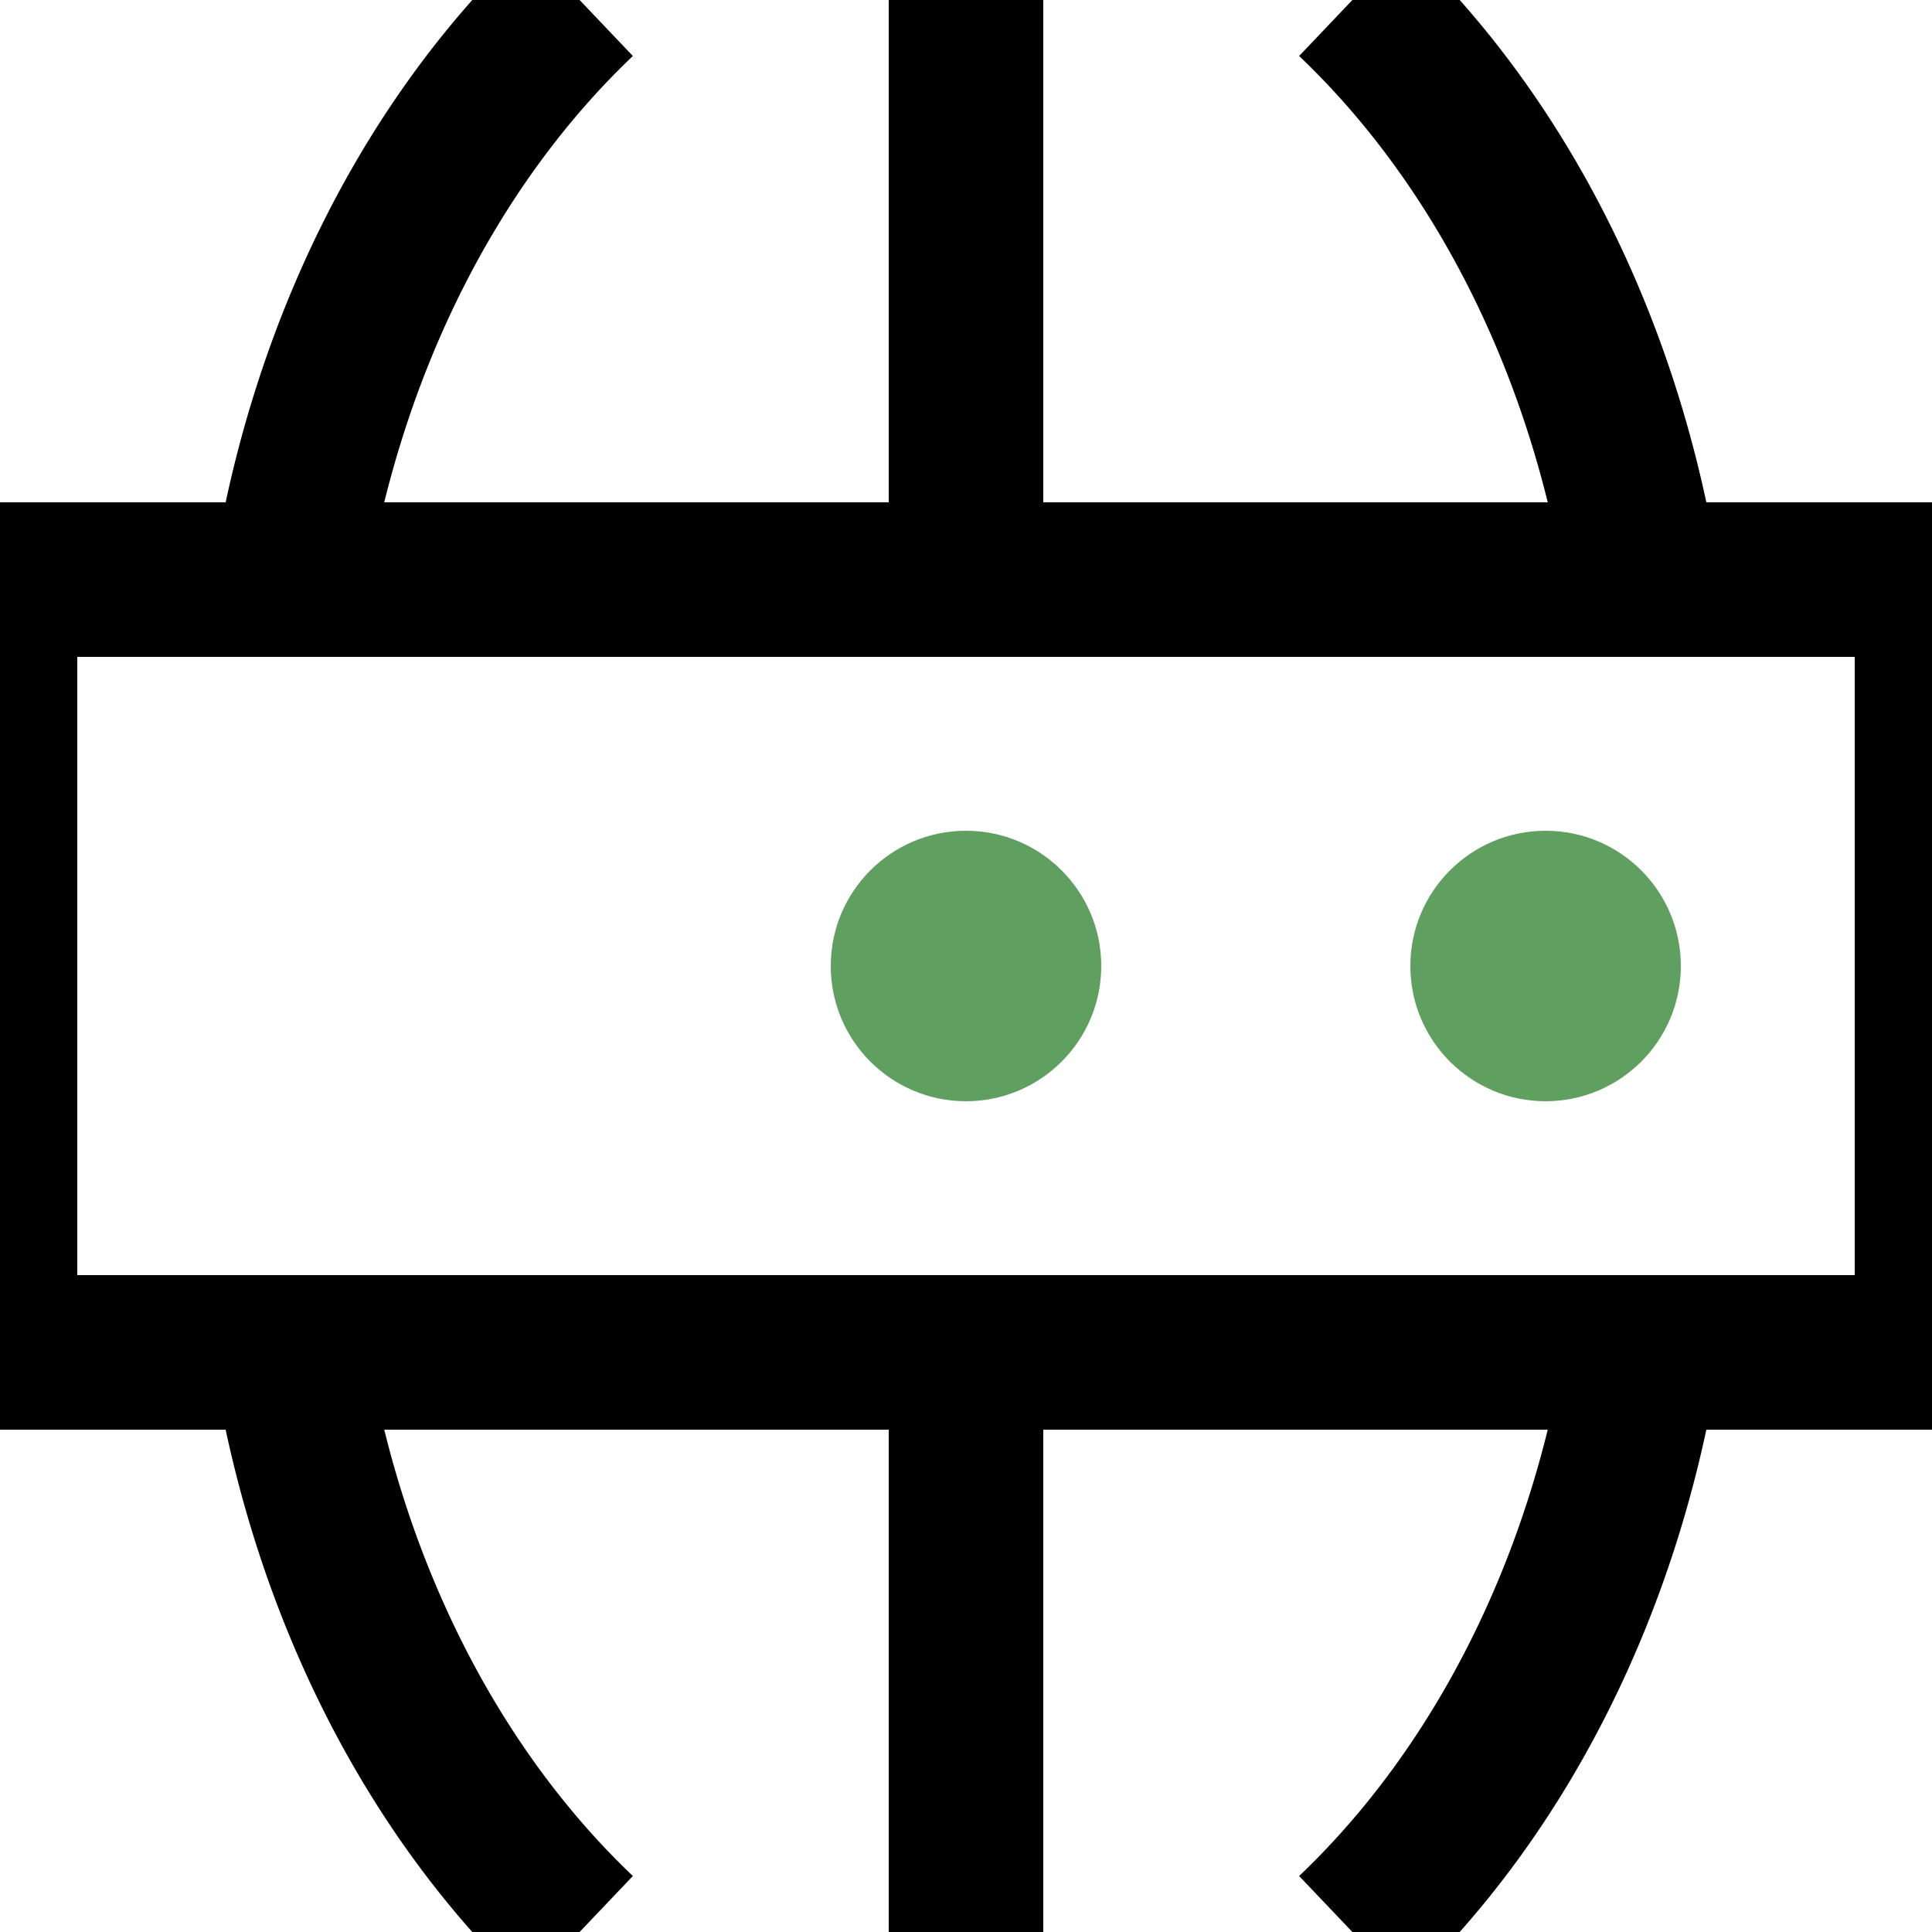
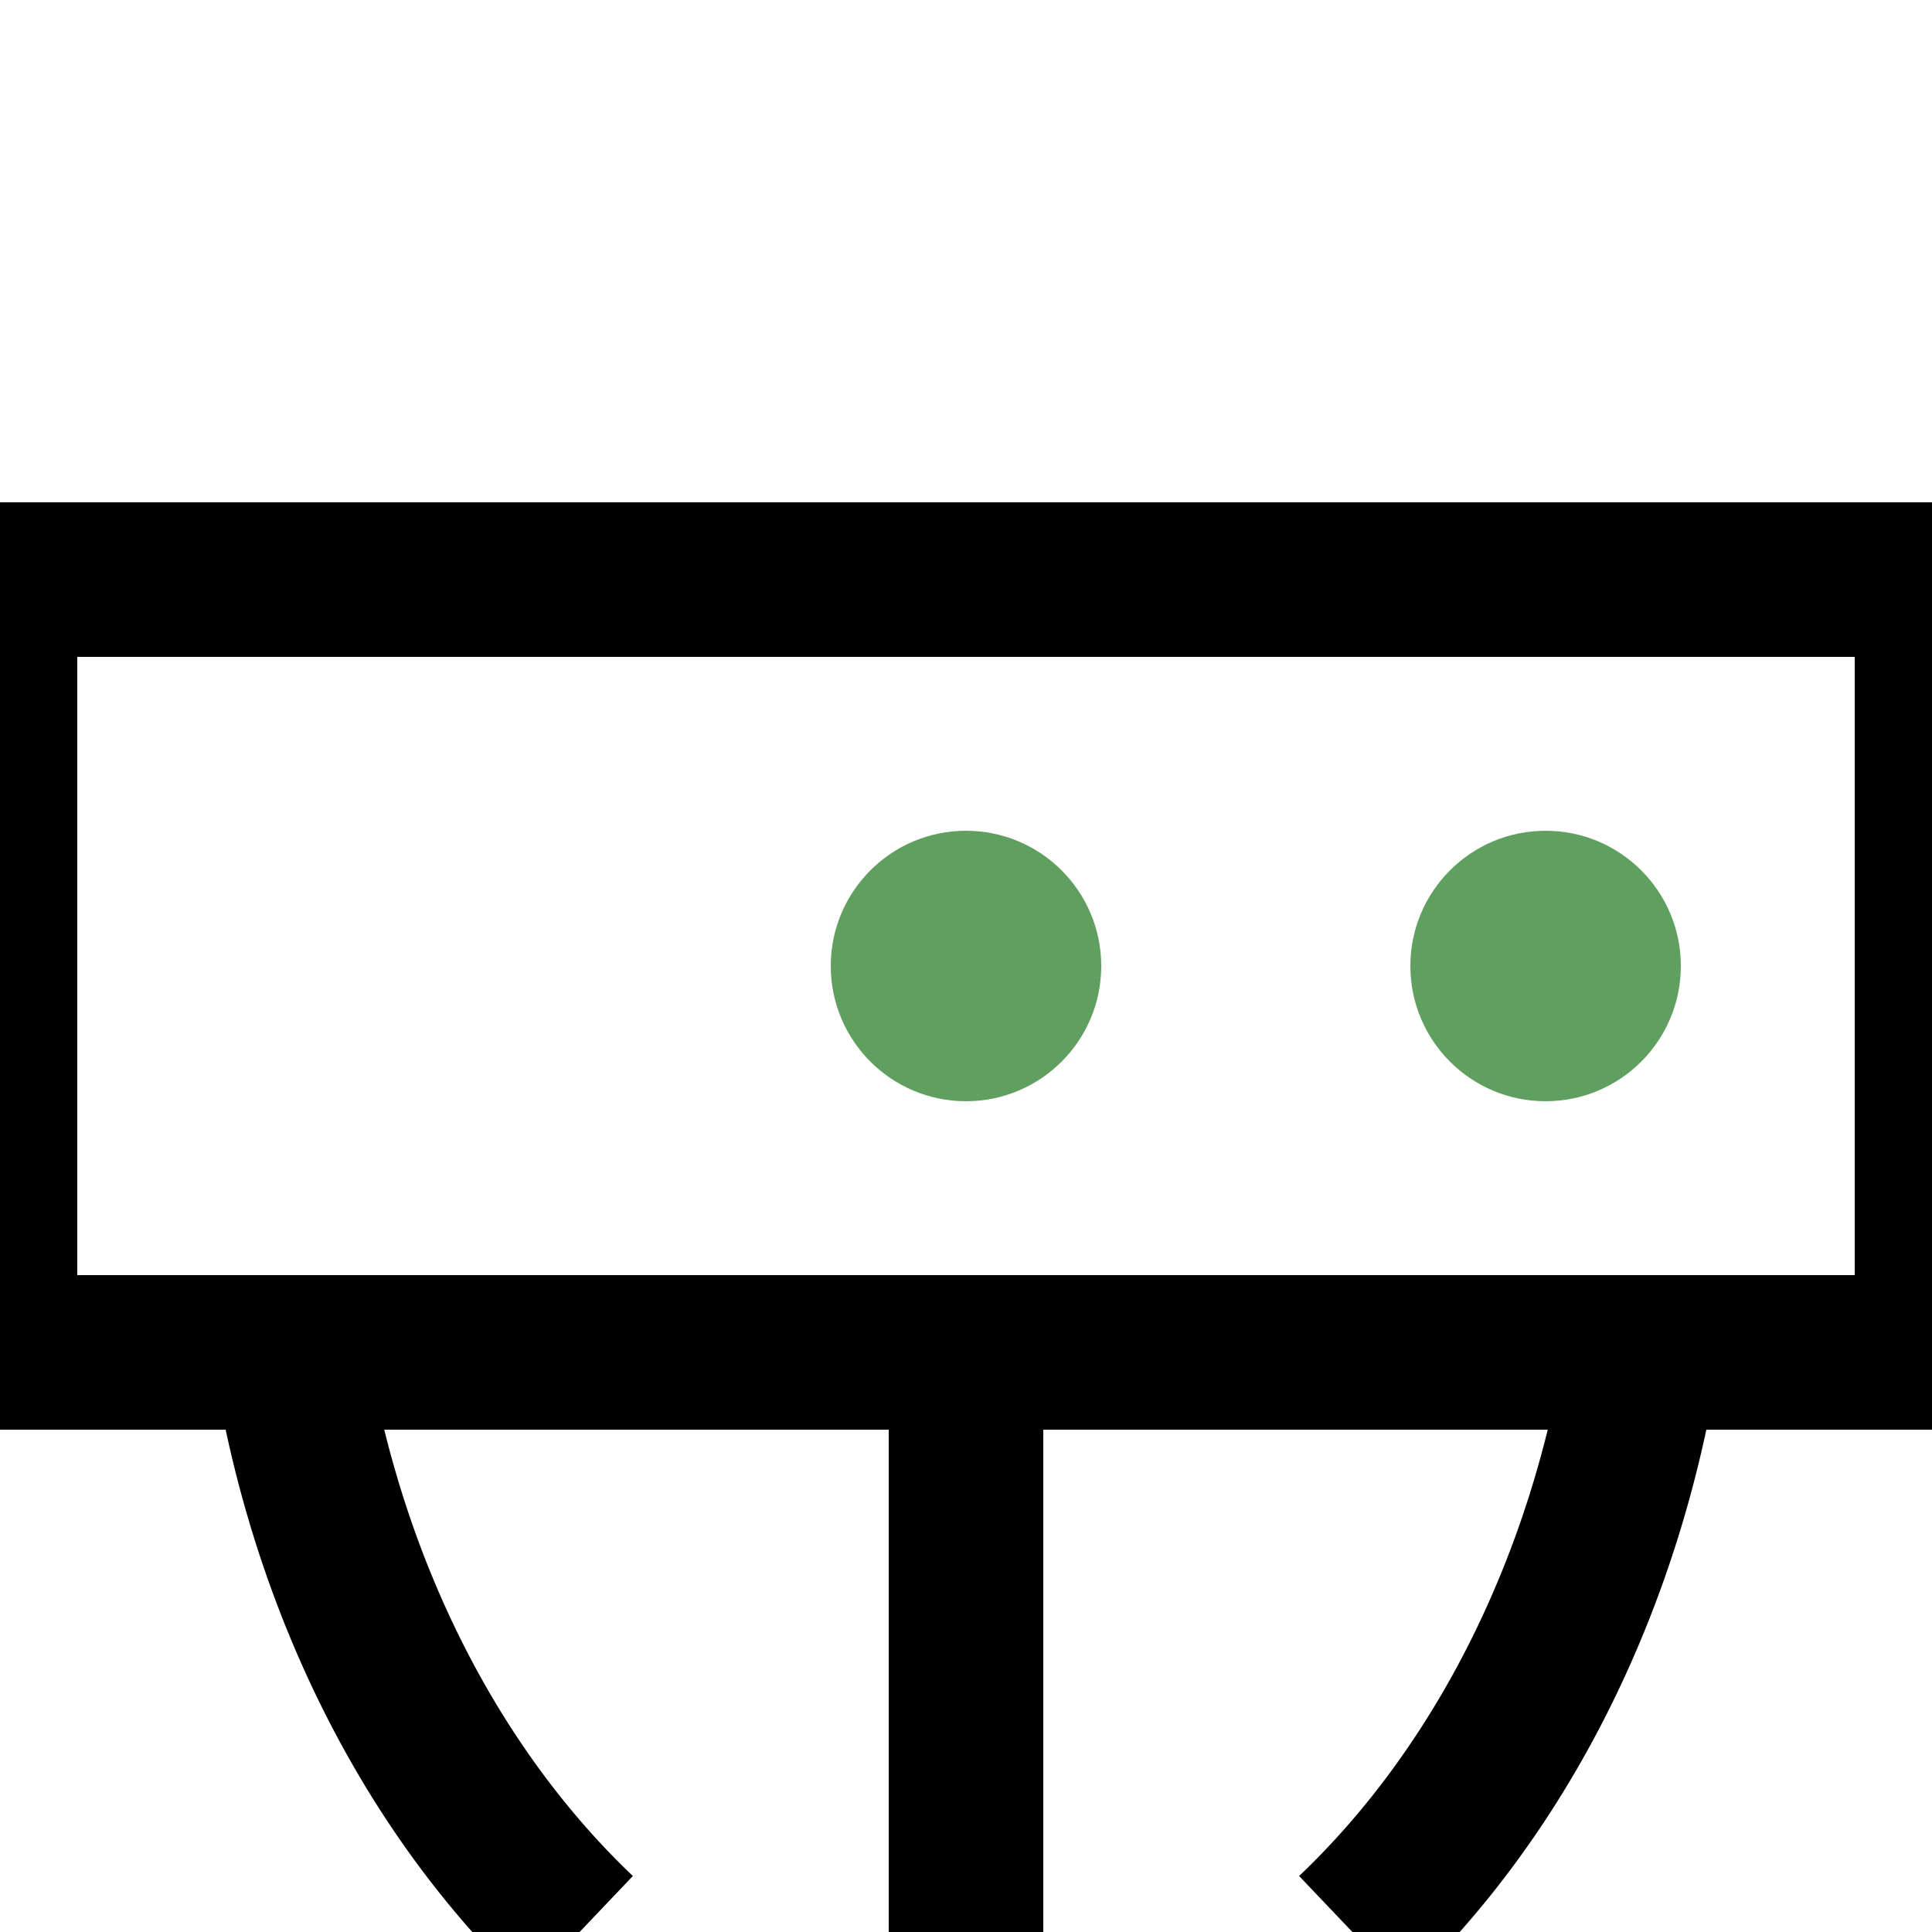
<svg xmlns="http://www.w3.org/2000/svg" viewBox="0 0 100 100" width="16" height="16">
  <style>
        circle {
            fill: #5F9F5F;
        }
        path, rect, line {
            fill: none;
            stroke: #000;
            stroke-width: 8;
        }
    </style>
-   <path d="M30 0 A40 50 0 0 0 15 30" />
-   <path d="M70 0 A40 50 0 0 1 85 30" />
-   <line x1="50" y1="0" x2="50" y2="30" />
  <rect x="0" y="30" width="100" height="40" />
  <circle cx="50" cy="50" r="7" />
  <circle cx="80" cy="50" r="7" />
  <path d="M15 70 A40 50 0 0 0 30 100" />
  <path d="M85 70 A40 50 0 0 1 70 100" />
  <line x1="50" y1="70" x2="50" y2="100" />
</svg>